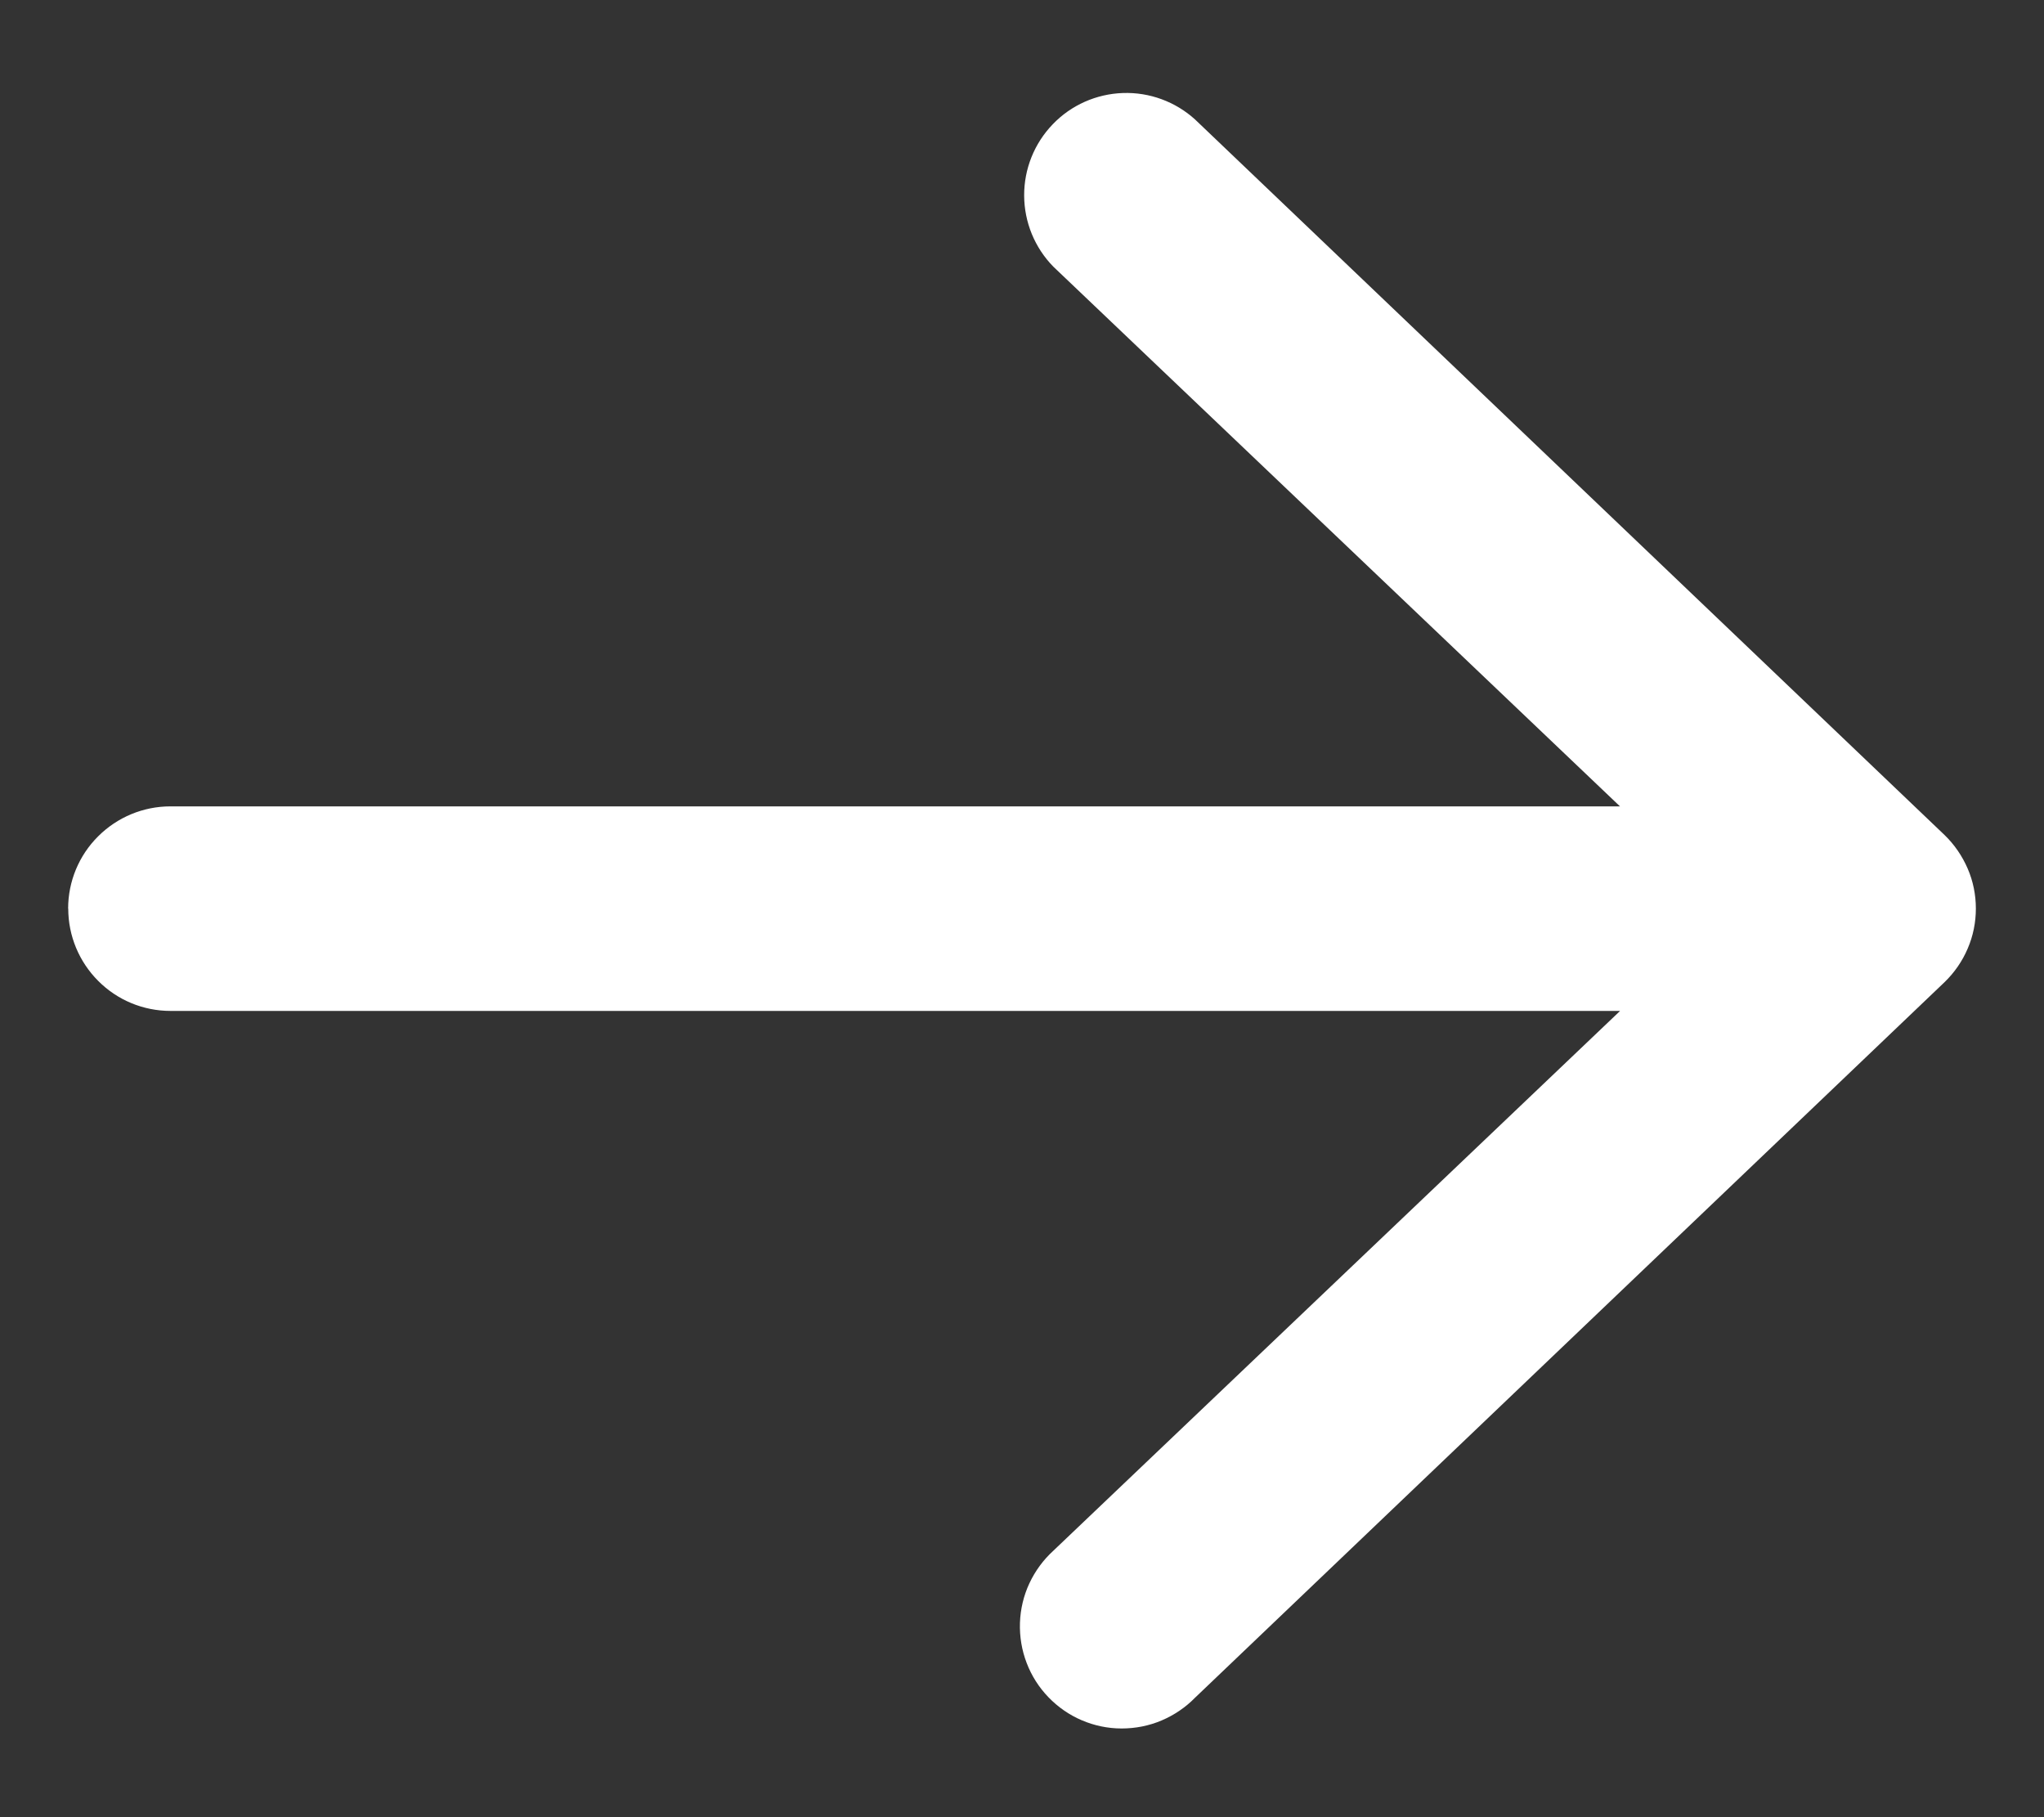
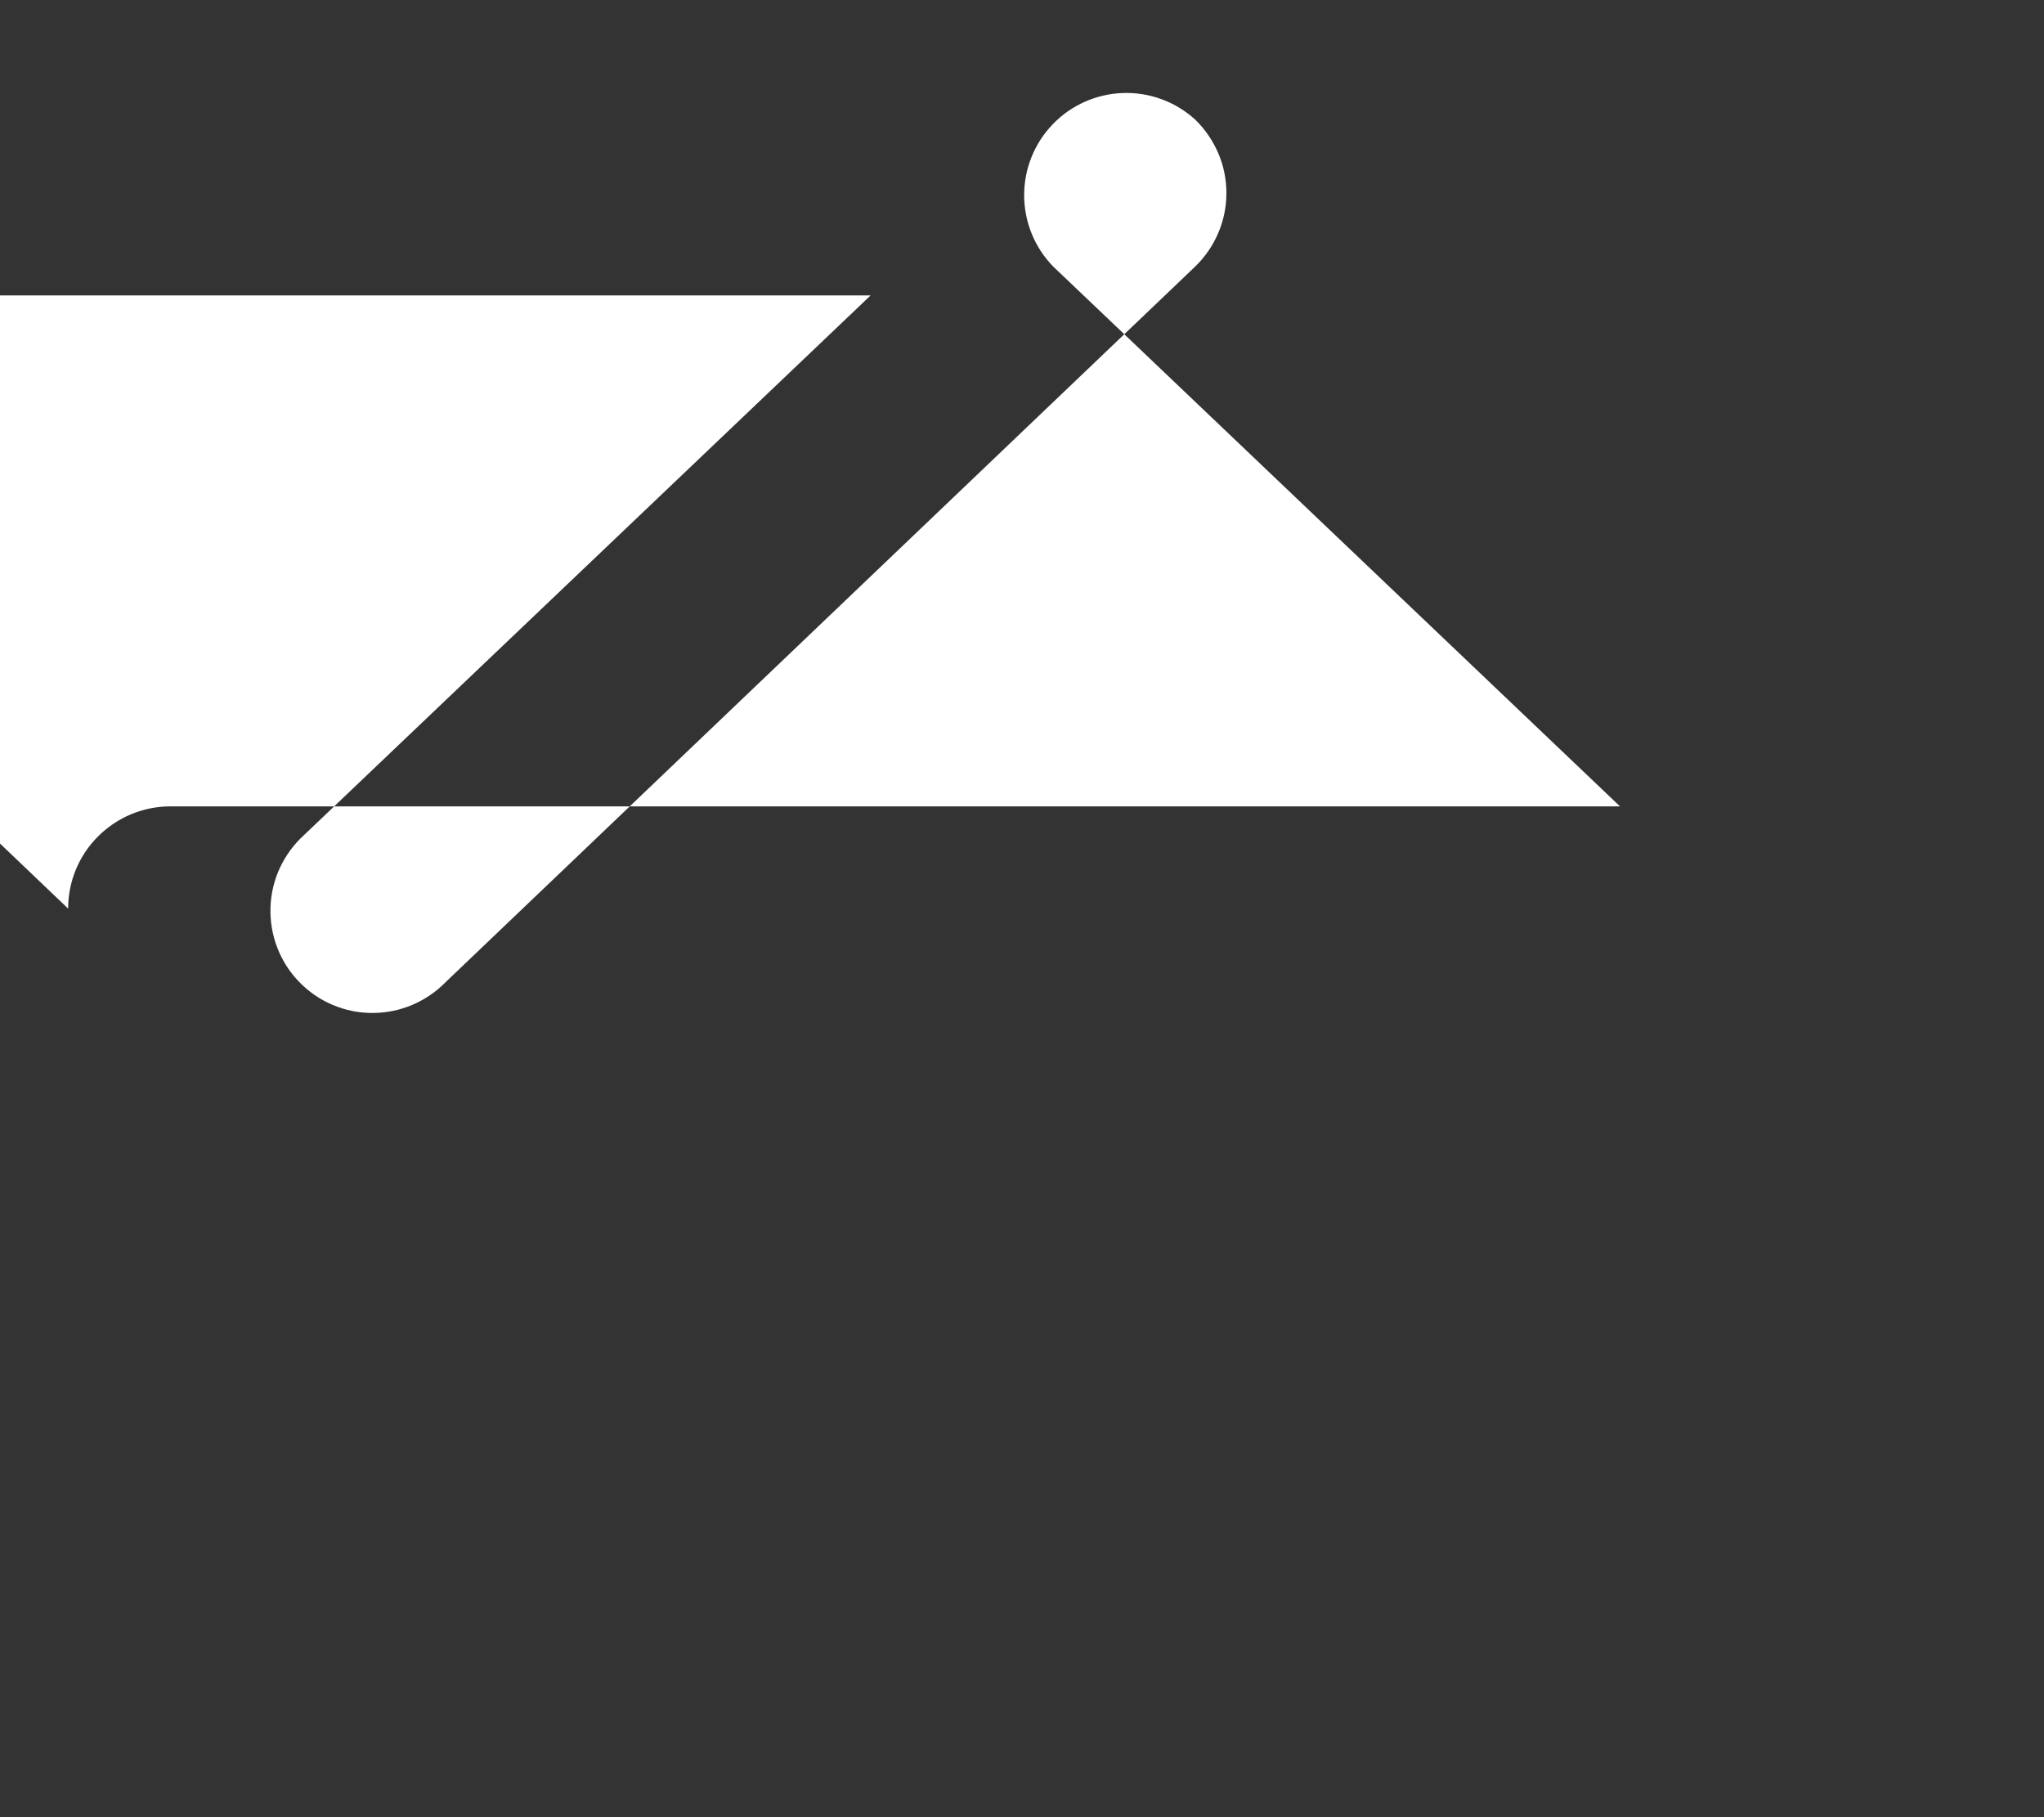
<svg xmlns="http://www.w3.org/2000/svg" fill="none" height="16" viewBox="0 0 18 16" width="18">
  <rect x="0" y="0" width="18" height="16" fill="#333333" stroke="none" />
-   <path clip-rule="evenodd" d="m.6 8c0-.239.095-.468.264-.636.169-.169.398-.264.636-.264h12.766l-4.99-4.752c-.164-.167-.256-.392-.257-.626-.001-.234.089-.459.252-.628.162-.169.384-.267.618-.275.234-.008.462.076.635.233l6.6 6.3c.087.084.156.185.204.296s.072.231.072.352c0 .121-.024.241-.072.352-.047.111-.117.212-.204.296l-6.6 6.3c-.084.086-.185.154-.296.201s-.23.07-.351.07-.24-.025-.35-.072c-.111-.047-.211-.117-.294-.203-.084-.087-.149-.189-.192-.302-.043-.112-.063-.232-.059-.353.004-.12.032-.239.083-.348.051-.109.123-.207.212-.288l4.99-4.752h-12.766c-.239 0-.468-.095-.636-.264-.169-.169-.264-.398-.264-.636z" fill="#fff" fill-rule="evenodd" />
+   <path clip-rule="evenodd" d="m.6 8c0-.239.095-.468.264-.636.169-.169.398-.264.636-.264h12.766l-4.99-4.752c-.164-.167-.256-.392-.257-.626-.001-.234.089-.459.252-.628.162-.169.384-.267.618-.275.234-.008.462.076.635.233c.087.084.156.185.204.296s.072.231.072.352c0 .121-.024.241-.072.352-.047.111-.117.212-.204.296l-6.6 6.3c-.084.086-.185.154-.296.201s-.23.07-.351.07-.24-.025-.35-.072c-.111-.047-.211-.117-.294-.203-.084-.087-.149-.189-.192-.302-.043-.112-.063-.232-.059-.353.004-.12.032-.239.083-.348.051-.109.123-.207.212-.288l4.99-4.752h-12.766c-.239 0-.468-.095-.636-.264-.169-.169-.264-.398-.264-.636z" fill="#fff" fill-rule="evenodd" />
</svg>